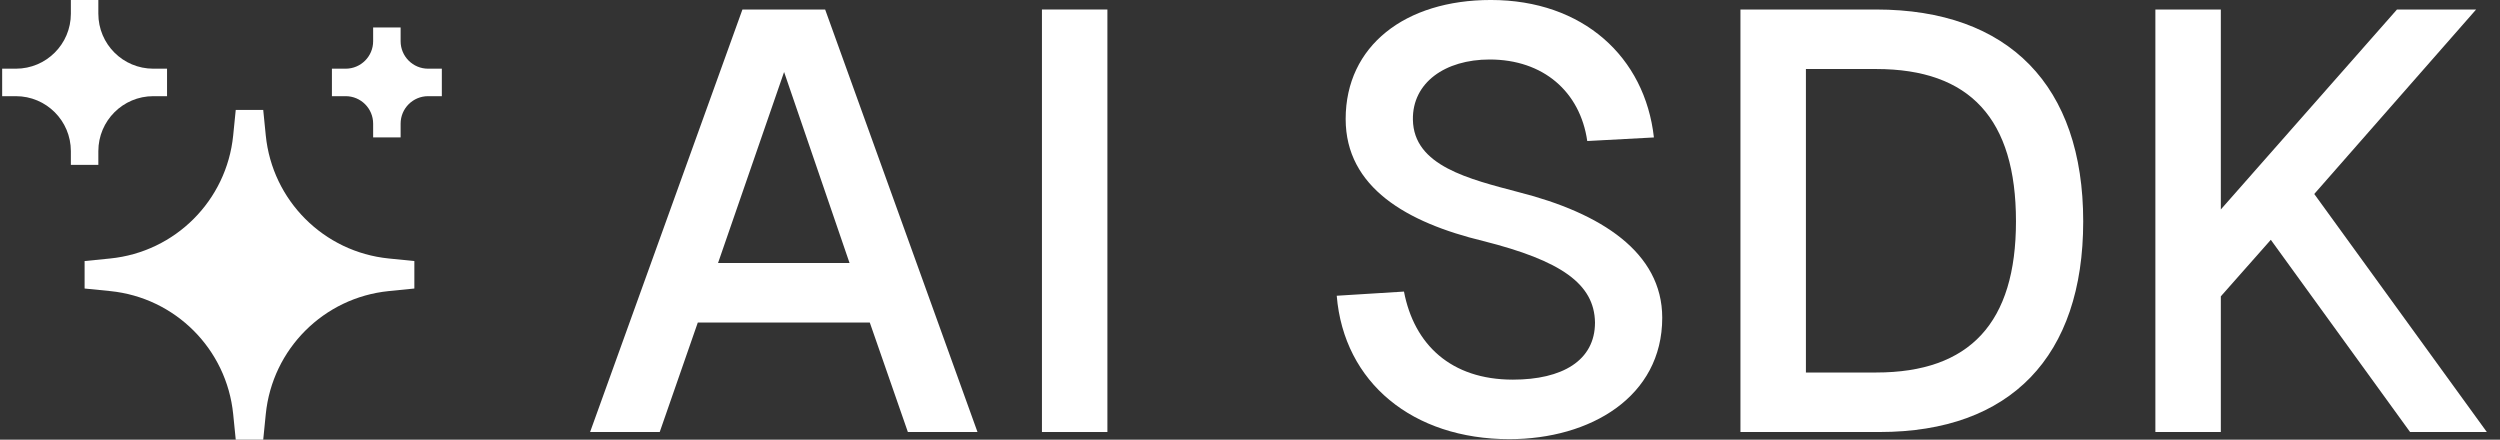
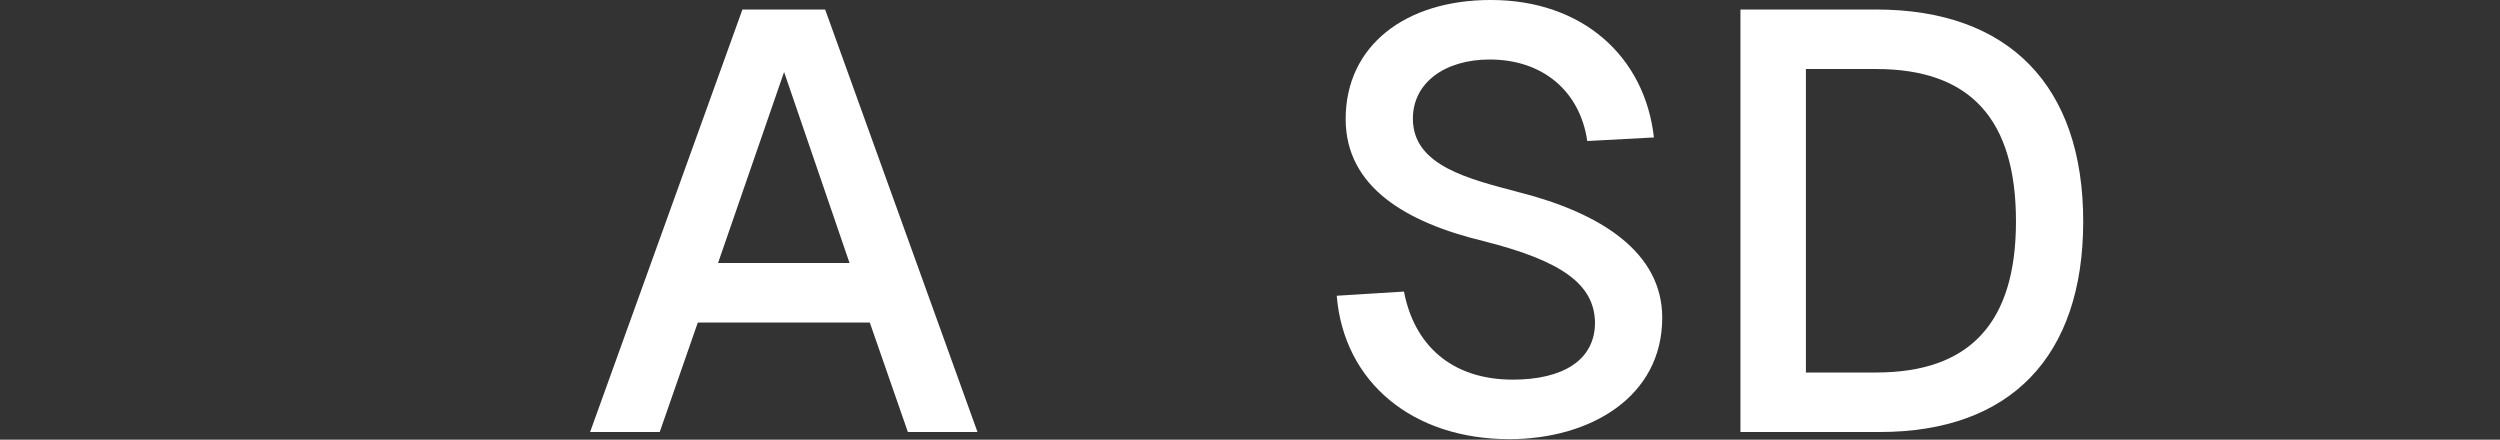
<svg xmlns="http://www.w3.org/2000/svg" width="489" height="86" viewBox="0 0 489 86" fill="none">
  <rect x="0" y="0" width="489" height="86" fill="#333333" stroke="none" />
  <g clip-path="url(#clip0_244_100)">
    <g clip-path="url(#clip1_244_100)">
      <path d="M13.861 2.686V-0.002H19.236V2.686C19.236 8.623 24.049 13.435 29.986 13.435H32.673V16.123V18.811H29.986C24.049 18.811 19.236 23.623 19.236 29.561V32.248H16.548H13.861V29.561C13.861 23.623 9.048 18.811 3.111 18.811H0.423V16.123V13.435H3.111C9.048 13.435 13.861 8.623 13.861 2.686Z" fill="white" />
-       <path d="M78.361 24.186V26.873H72.986V24.186C72.986 21.217 70.579 18.811 67.611 18.811H64.923V16.123V13.435H67.611C70.579 13.435 72.986 11.029 72.986 8.061V5.373H75.673H78.361V8.061C78.361 11.029 80.767 13.435 83.736 13.435H86.423V16.123V18.811H83.736C80.767 18.811 78.361 21.217 78.361 24.186Z" fill="white" />
      <path d="M45.611 26.494L46.111 21.498H51.486L51.985 26.494C53.258 39.221 63.325 49.288 76.053 50.561L81.048 51.06V56.435L76.053 56.935C63.325 58.208 53.258 68.275 51.985 81.002L51.486 85.998H46.111L45.611 81.002C44.338 68.275 34.271 58.208 21.544 56.935L16.548 56.435V51.06L21.544 50.561C34.271 49.288 44.338 39.221 45.611 26.494Z" fill="white" />
    </g>
-     <path d="M421.591 1.86H434.394V40.969L468.847 1.86H484.328L452.668 37.943L486.423 84.501H471.408L444.171 46.905L434.394 57.963V84.501H421.591V1.86Z" fill="white" />
    <path d="M366.971 1.86C392.927 1.86 407.476 16.759 407.476 43.297C407.476 69.719 393.276 84.501 367.669 84.501H340.432V1.86H366.971ZM353.236 72.862H366.971C385.361 72.862 394.324 63.084 394.324 43.297C394.324 23.277 385.361 13.5 366.971 13.5H353.236V72.862Z" fill="white" />
    <path d="M274.618 57.032C276.597 67.391 283.813 74.258 295.918 74.258C305.579 74.258 311.981 70.534 311.981 63.084C311.864 55.519 305.346 50.979 290.098 47.138C275.2 43.53 263.211 36.663 263.211 23.277C263.211 8.96 274.851 -0.002 291.612 -0.002C309.653 -0.002 321.758 11.172 323.504 26.885L310.468 27.584C309.071 17.923 301.854 11.638 291.379 11.638C282.649 11.638 276.247 16.177 276.364 23.394C276.48 32.472 287.421 35.033 297.082 37.594C313.145 41.668 325.133 49.35 325.133 62.153C325.133 77.634 311.05 85.898 295.22 85.898C276.364 85.898 262.862 74.84 261.465 57.847L274.618 57.032Z" fill="white" />
-     <path d="M203.804 1.86H216.607V84.501H203.804V1.86Z" fill="white" />
    <path d="M115.423 84.501L145.22 1.86H161.399L191.197 84.501H177.578L170.129 63.084H136.491L129.041 84.501H115.423ZM140.448 51.445H166.172L153.368 14.082L140.448 51.445Z" fill="white" />
  </g>
  <defs>
    <clipPath id="clip0_244_100">
      <rect width="488" height="86" fill="white" transform="translate(0.423 -0.002)" />
    </clipPath>
    <clipPath id="clip1_244_100">
-       <rect width="86" height="86" fill="white" transform="translate(0.423 -0.002)" />
-     </clipPath>
+       </clipPath>
  </defs>
</svg>